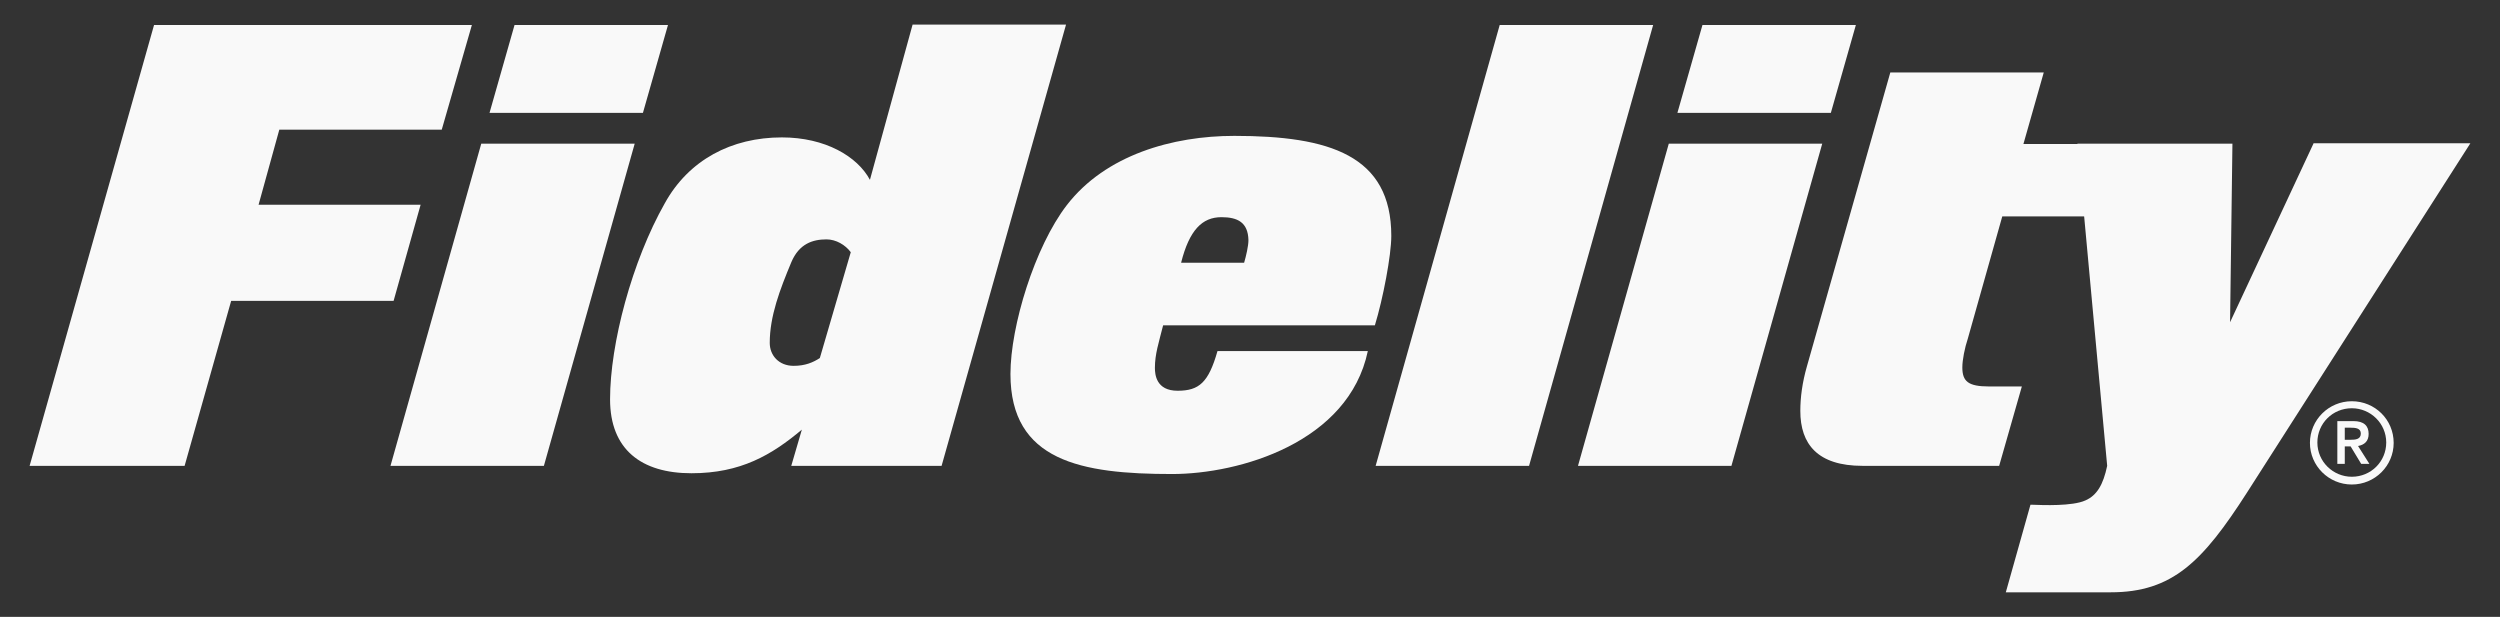
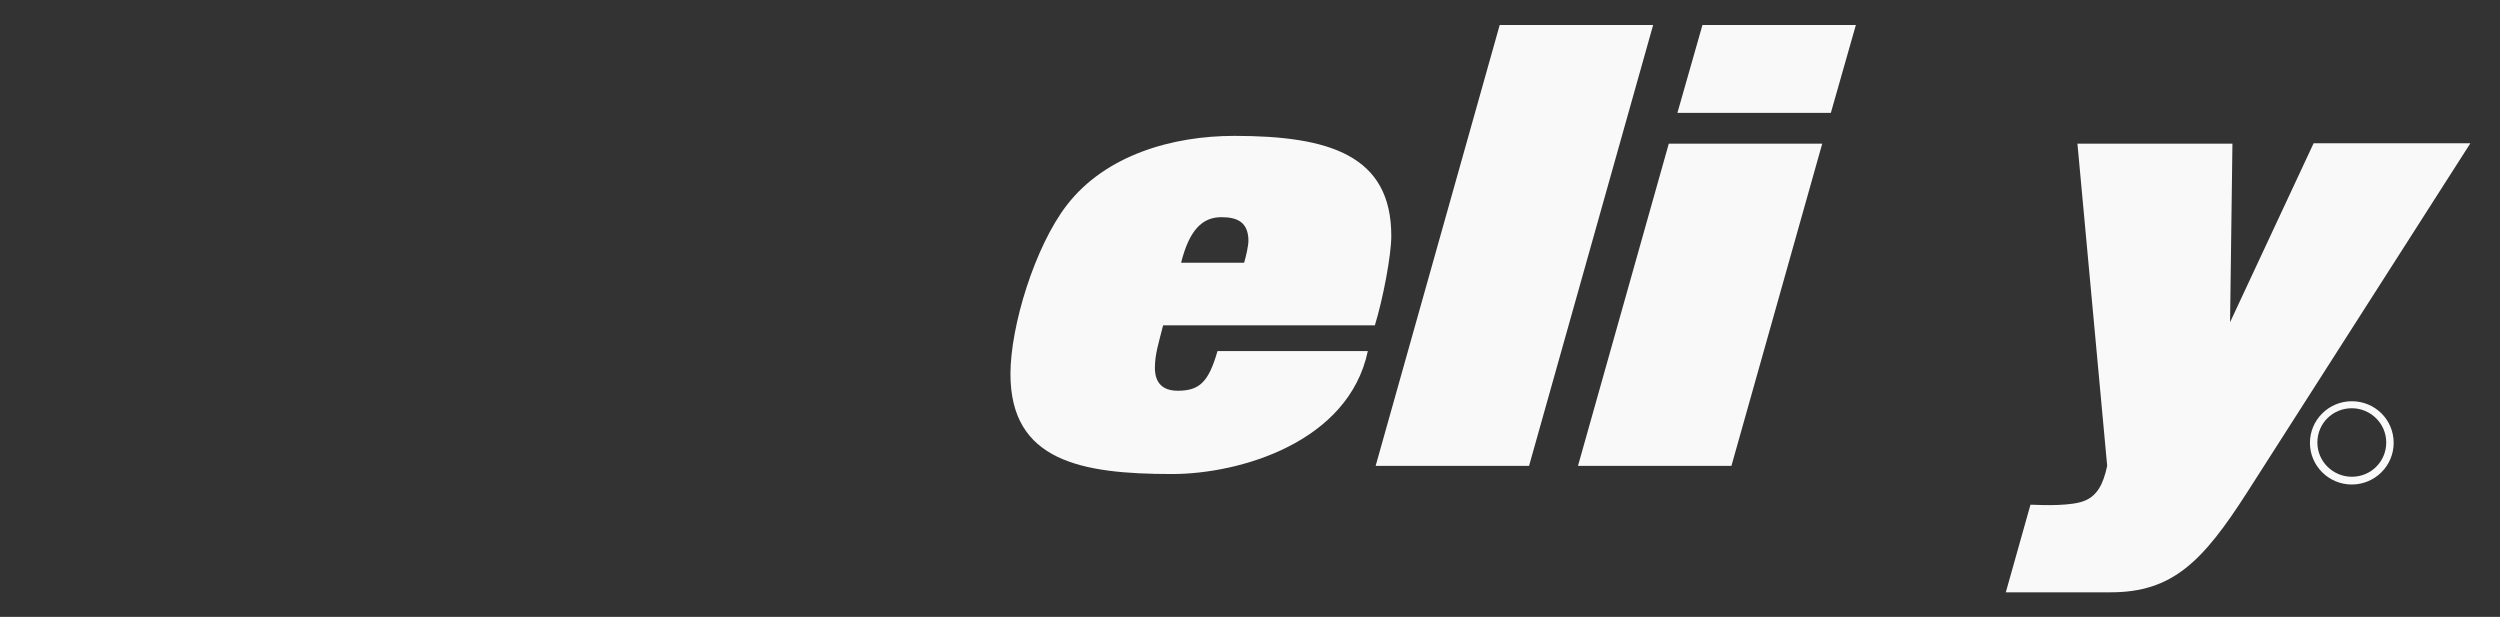
<svg xmlns="http://www.w3.org/2000/svg" width="77" height="19" viewBox="0 0 77 19" fill="none">
  <rect x="0" y="0" width="77" height="19" fill="#333333" stroke="none" />
-   <path d="M5.686 14.348H0.912L4.745 0.769H14.534L13.606 3.993H8.603L7.964 6.306H12.955L12.123 9.266H7.12L5.686 14.348Z" fill="#F9F9F9" />
-   <path d="M16.752 14.348H12.027L14.823 4.424H19.549L16.752 14.348ZM19.802 3.477H15.077L15.848 0.769H20.574L19.802 3.477Z" fill="#F9F9F9" />
-   <path d="M29.001 14.348H24.371L24.697 13.233C23.769 14.012 22.816 14.576 21.297 14.576C19.754 14.576 18.79 13.845 18.79 12.299C18.79 10.585 19.465 8.044 20.477 6.258C21.213 4.928 22.527 4.232 24.082 4.232C25.42 4.232 26.409 4.82 26.794 5.539L28.108 0.757H32.834L29.001 14.348ZM25.456 7.373C25.034 7.373 24.613 7.504 24.371 8.08C24.022 8.919 23.708 9.734 23.708 10.561C23.708 10.944 23.986 11.268 24.444 11.268C24.805 11.268 25.047 11.16 25.251 11.028L26.204 7.768C26.035 7.54 25.746 7.373 25.456 7.373Z" fill="#F9F9F9" />
  <path d="M42.346 10.021H35.824C35.691 10.549 35.571 10.908 35.571 11.328C35.571 11.531 35.607 12.035 36.27 12.035C36.933 12.035 37.222 11.783 37.499 10.812H42.129C41.538 13.629 38.175 14.6 36.101 14.6C33.304 14.6 31.122 14.204 31.122 11.52C31.122 10.045 31.87 7.6 32.858 6.318C34.052 4.772 36.113 4.185 38.018 4.185C40.947 4.185 42.852 4.784 42.852 7.265C42.852 7.864 42.599 9.194 42.346 10.021ZM37.62 6.689C37.029 6.689 36.631 7.085 36.378 8.092H38.319C38.379 7.888 38.452 7.576 38.452 7.397C38.44 6.845 38.114 6.689 37.62 6.689Z" fill="#F9F9F9" />
  <path d="M47.095 14.348H42.37L46.191 0.769H50.917L47.095 14.348Z" fill="#F9F9F9" />
  <path d="M53.328 14.348H48.602L51.399 4.424H56.125L53.328 14.348ZM56.39 3.477H51.664L52.436 0.769H57.161L56.39 3.477Z" fill="#F9F9F9" />
-   <path d="M64.877 4.424L65.287 6.665H61.67L60.609 10.429C60.513 10.716 60.44 11.088 60.44 11.316C60.44 11.747 60.621 11.903 61.26 11.903H62.273L61.574 14.348H57.366C55.98 14.348 55.45 13.677 55.45 12.658C55.45 12.239 55.51 11.783 55.654 11.28L58.222 2.231H62.948L62.321 4.436H64.877V4.424Z" fill="#F9F9F9" />
  <path d="M72.436 12.358C71.724 12.358 71.146 12.934 71.146 13.641C71.146 14.348 71.724 14.923 72.436 14.923C73.147 14.923 73.725 14.348 73.725 13.641C73.725 12.922 73.147 12.358 72.436 12.358ZM72.436 14.684C71.857 14.684 71.375 14.216 71.375 13.629C71.375 13.042 71.845 12.574 72.436 12.574C73.014 12.574 73.496 13.042 73.496 13.629C73.496 14.216 73.026 14.684 72.436 14.684Z" fill="#F9F9F9" />
-   <path d="M72.954 13.365C72.954 13.114 72.809 12.97 72.484 12.97H71.99V14.288H72.219V13.749H72.399L72.725 14.288H72.978L72.628 13.737C72.821 13.701 72.954 13.593 72.954 13.365ZM72.219 13.545V13.173H72.399C72.544 13.173 72.713 13.185 72.713 13.353C72.713 13.533 72.544 13.545 72.399 13.545H72.219Z" fill="#F9F9F9" />
  <path d="M71.254 4.424L68.686 9.925L68.759 4.424H63.985L64.901 14.348C64.78 14.923 64.588 15.259 64.226 15.415C63.828 15.594 62.924 15.559 62.598 15.546H62.538L61.779 18.243H65.01C66.914 18.243 67.843 17.296 69.205 15.175L76.088 4.412H71.254V4.424Z" fill="#F9F9F9" />
</svg>